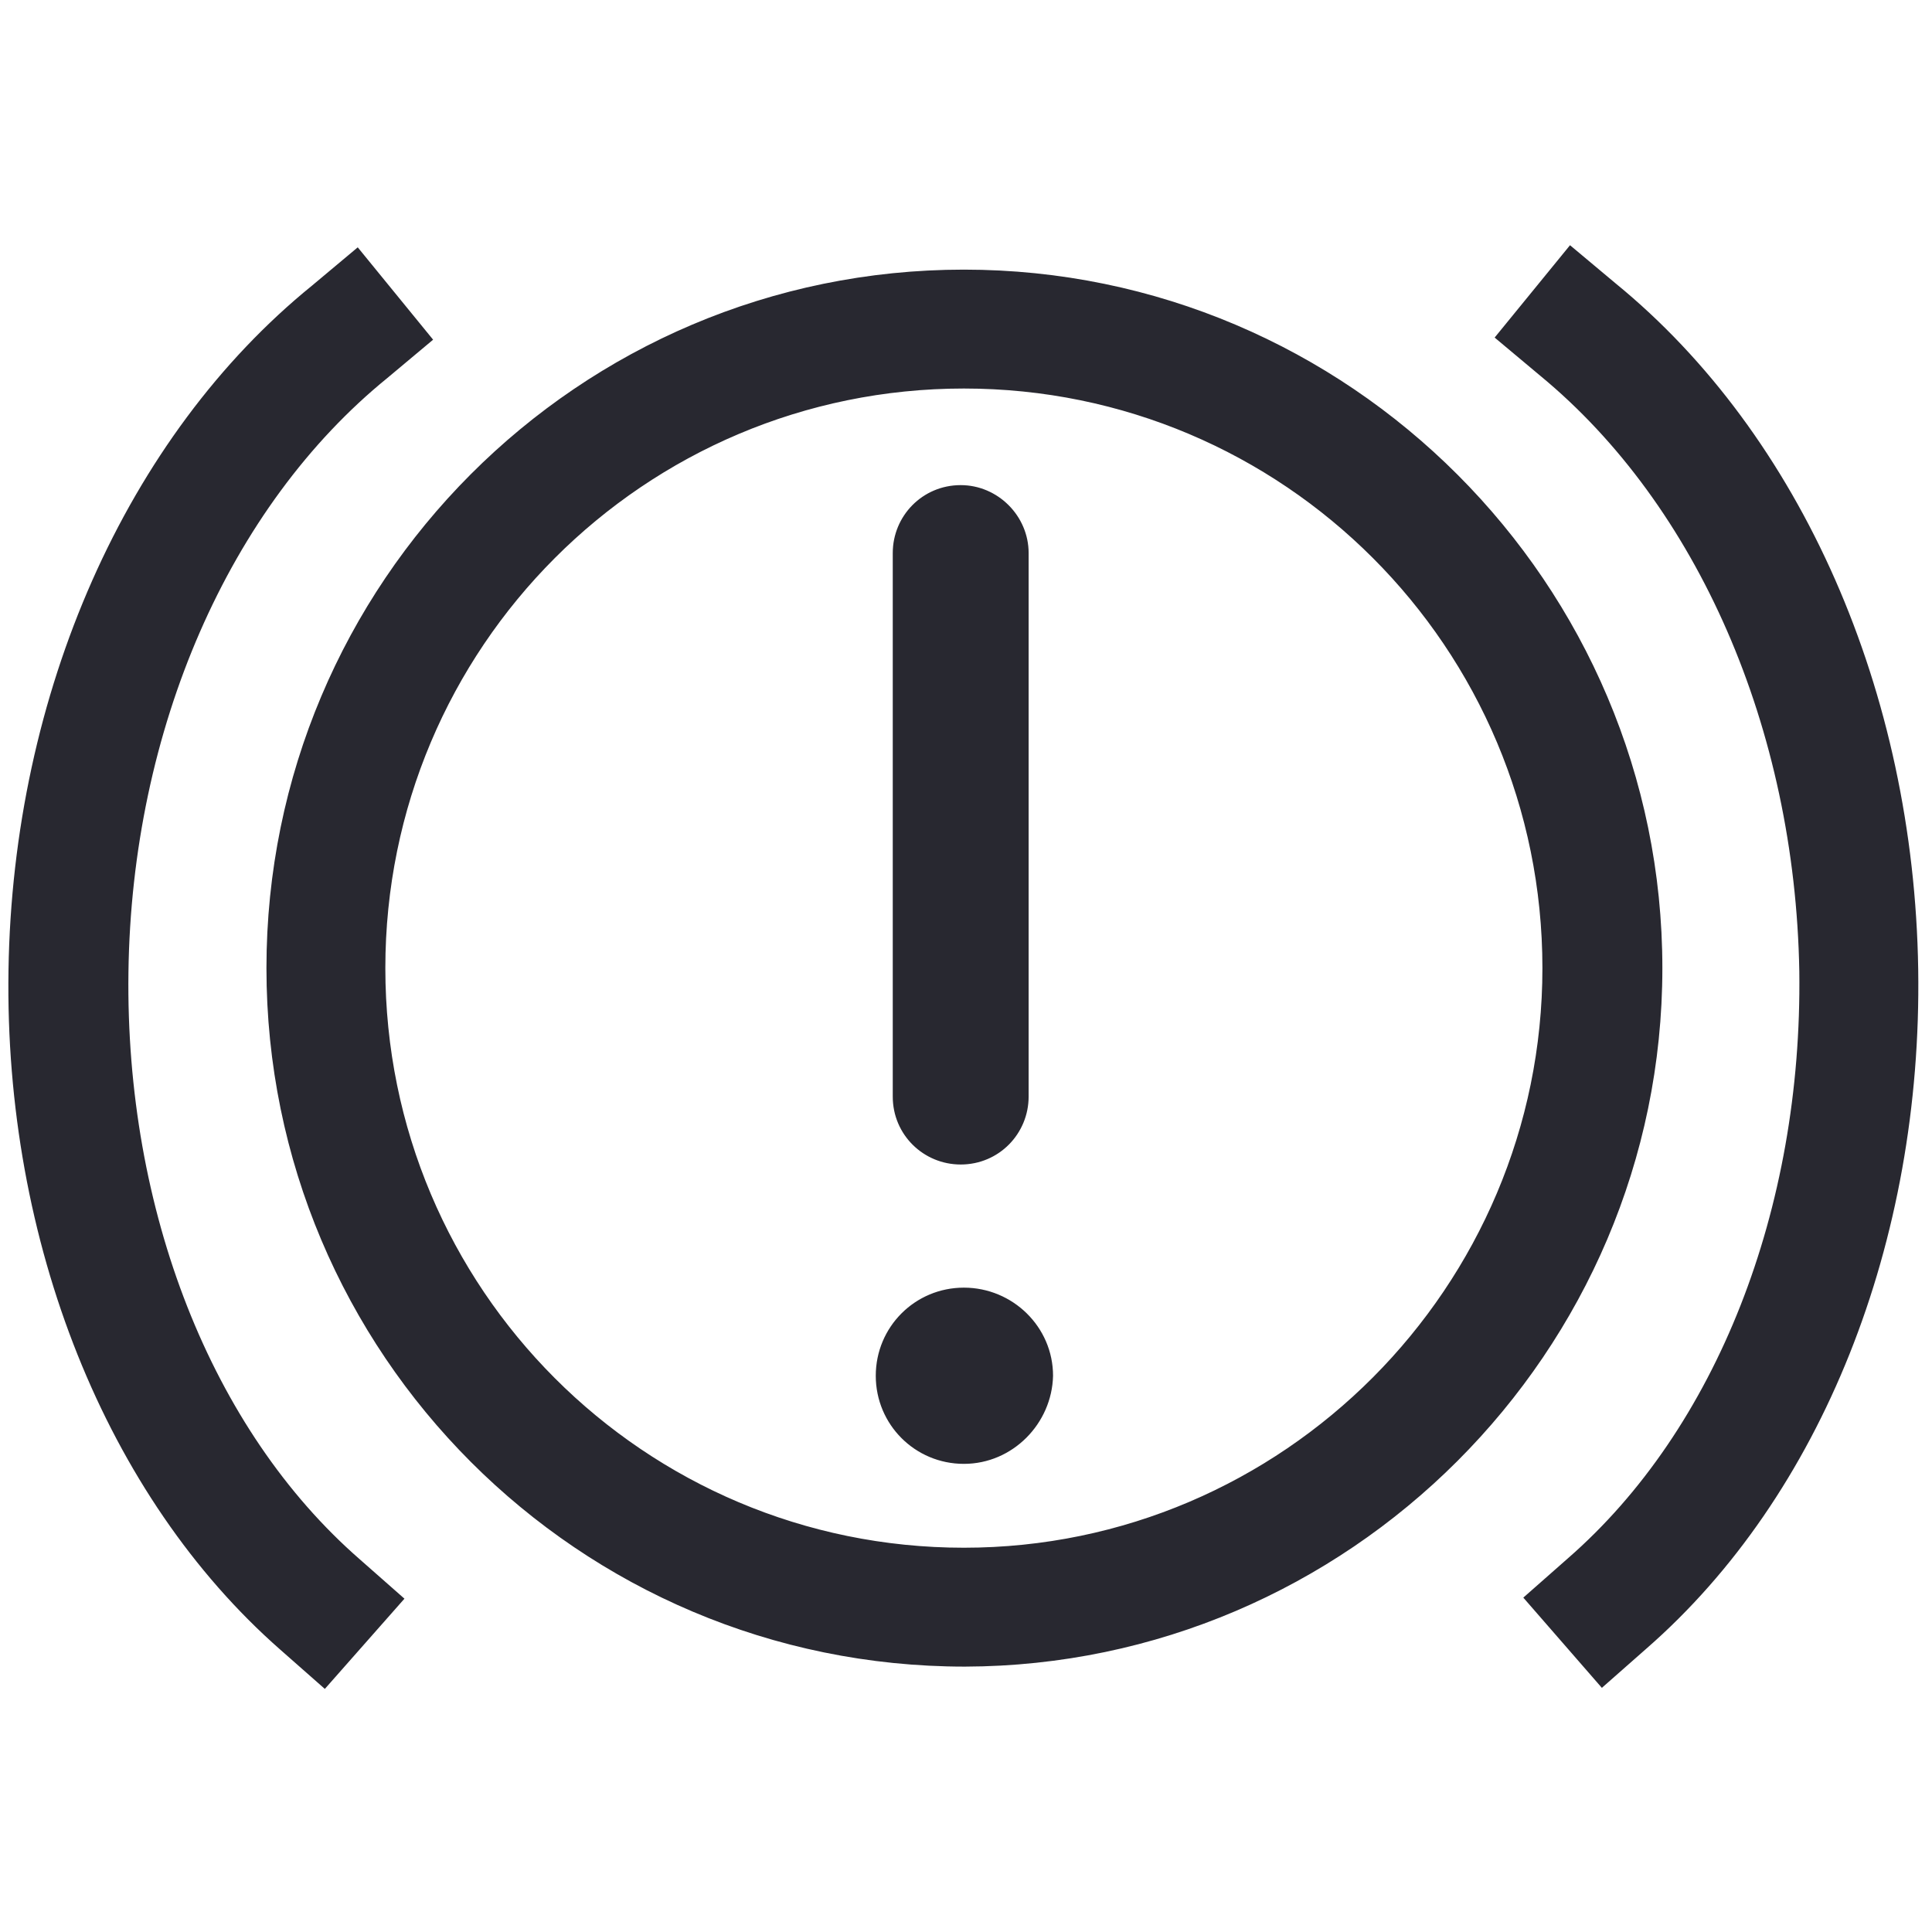
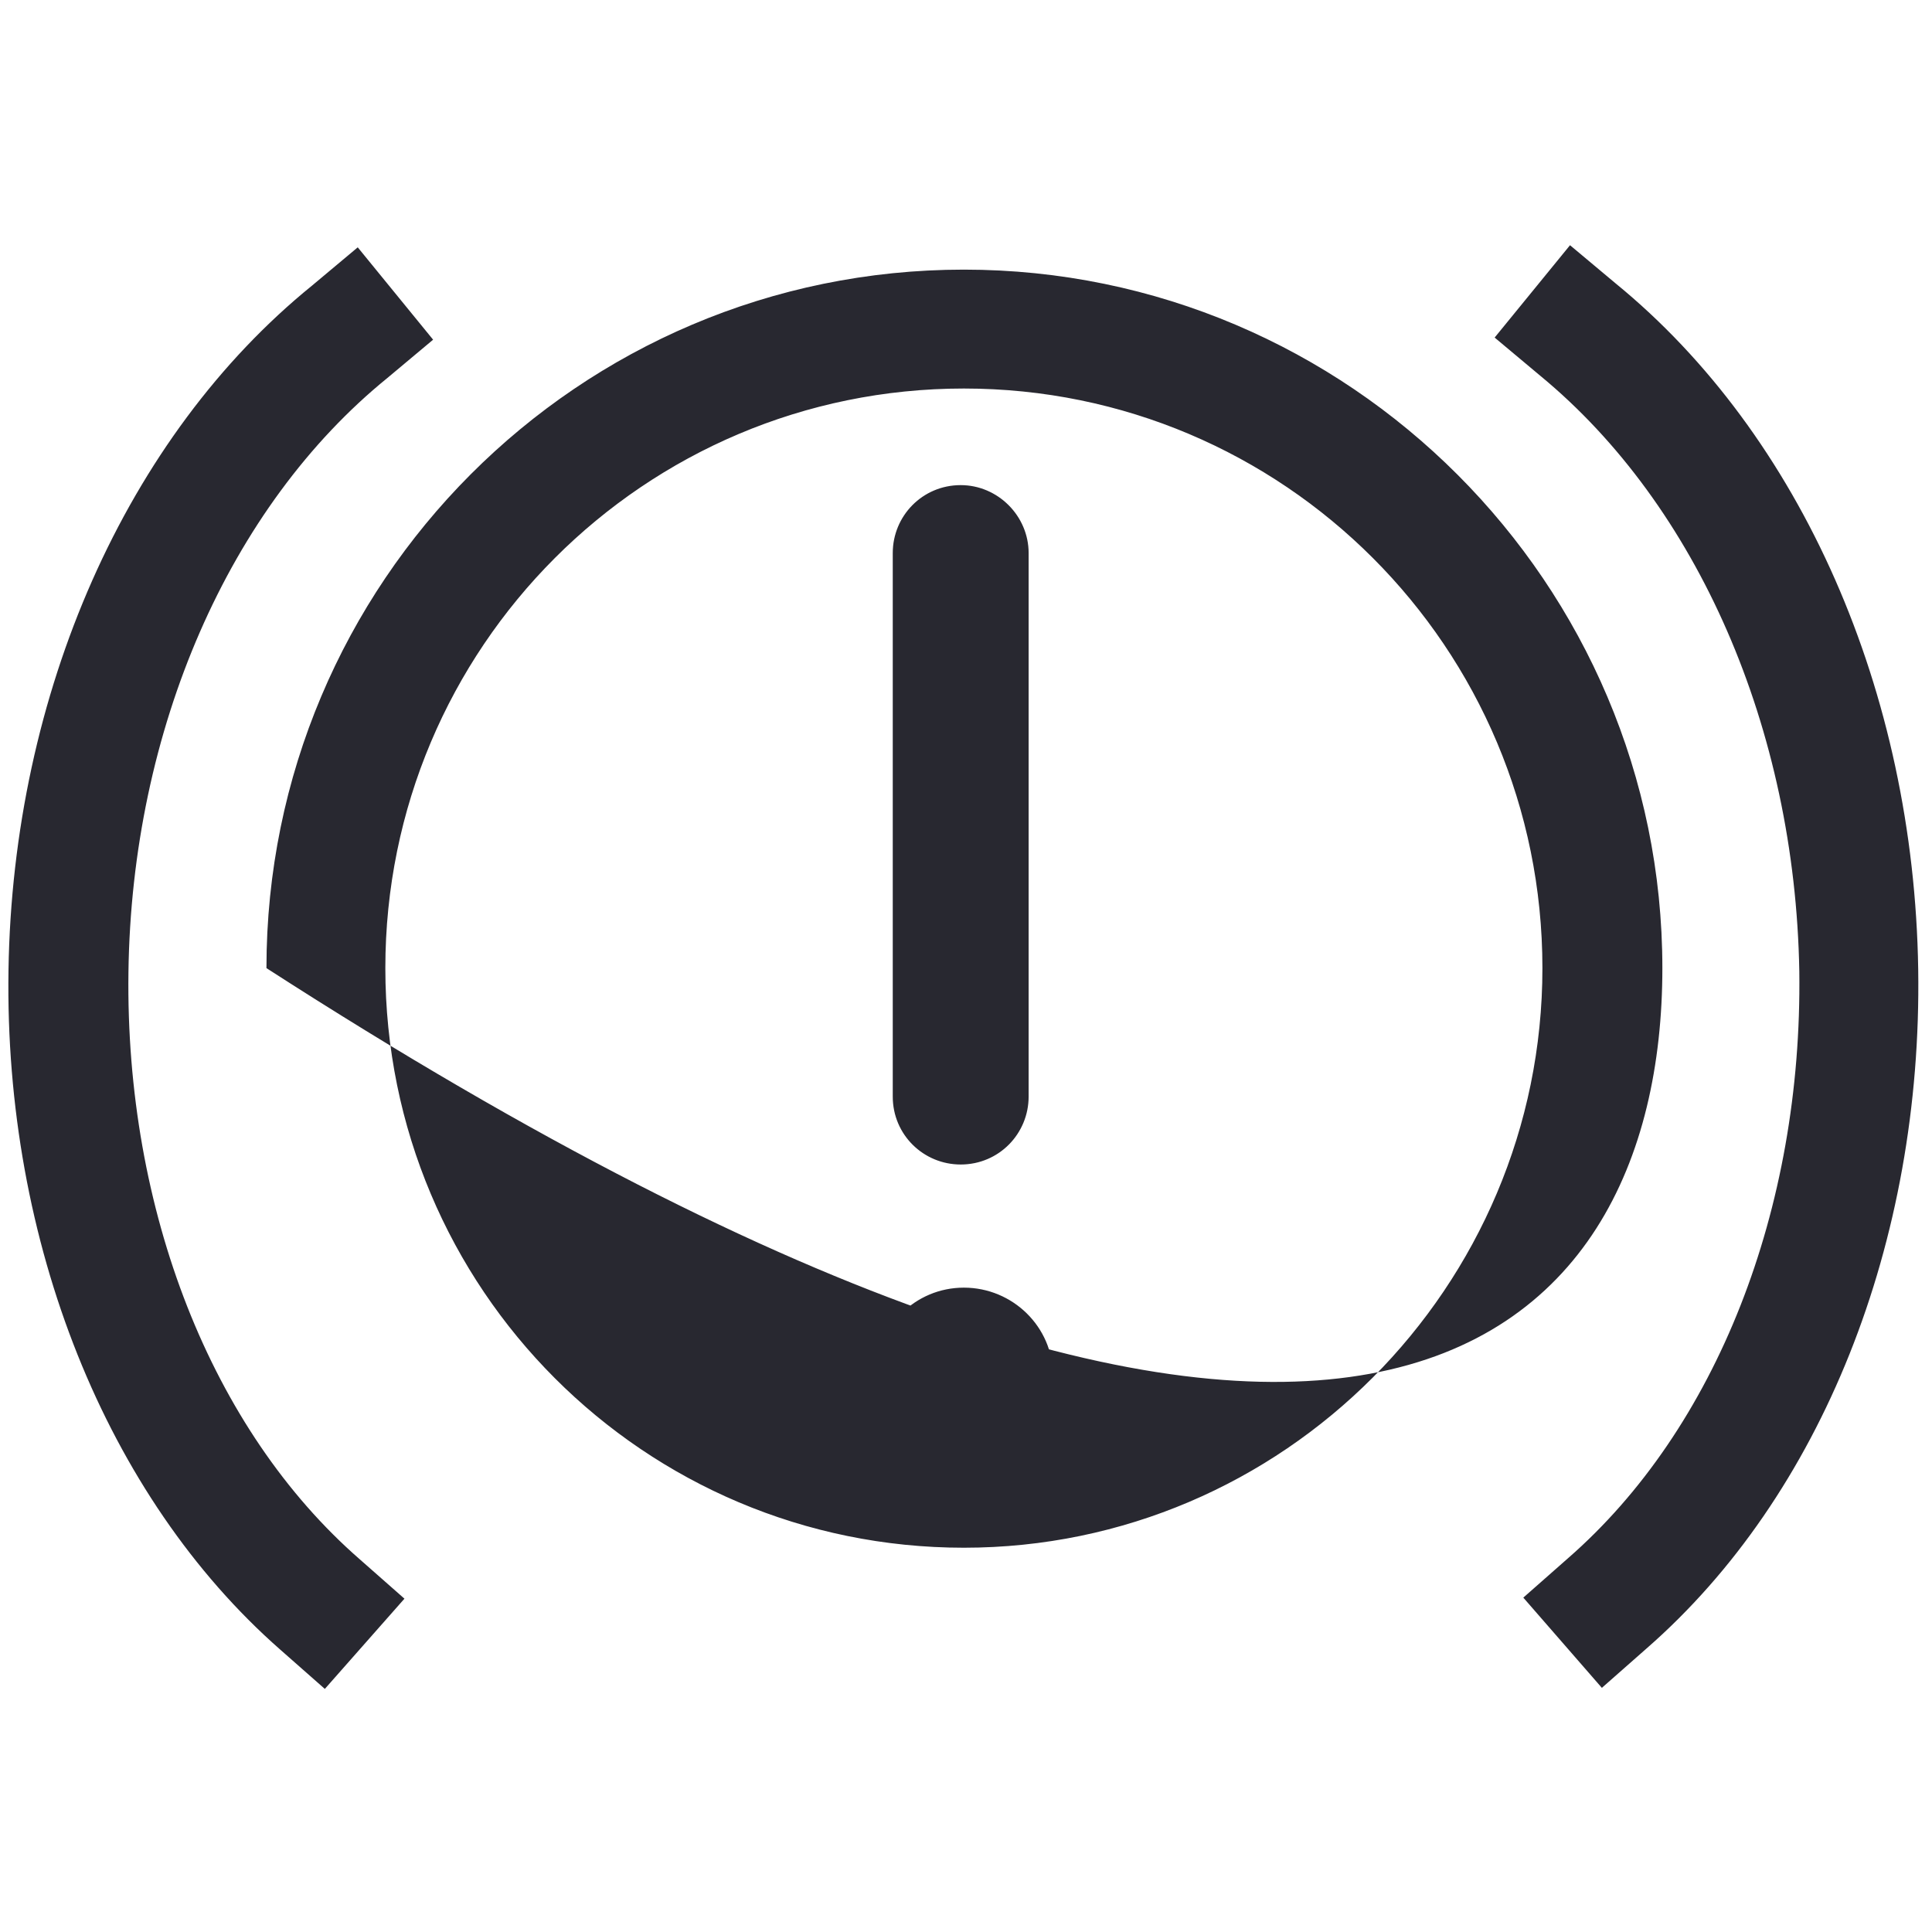
<svg xmlns="http://www.w3.org/2000/svg" version="1.1" id="Capa_1" x="0px" y="0px" viewBox="0 0 182 182" style="enable-background:new 0 0 182 182;" xml:space="preserve">
  <style type="text/css">
	.st0{fill:#282830;}
</style>
-   <path class="st0" d="M90.8,137.9c-4.6,0-8.3-3.7-8.3-8.3c0-4.6,3.7-8.3,8.3-8.3c4.6,0,8.4,3.7,8.4,8.3  C99.1,134.1,95.4,137.9,90.8,137.9 M38.1,150.6l-4.2-3.7c-14-12.2-22.1-32.9-21.8-55.3c0.3-22.9,9.5-43.9,24.4-56l4.3-3.6l-7.1-8.7  l-4.3,3.6C11.9,41.1,1.2,65.3,0.8,91.4c-0.4,25.6,9.2,49.6,25.6,64l4.2,3.7L38.1,150.6z M155.1,155.3c16.5-14.4,26-38.3,25.6-64  c-0.4-26.1-11-50.3-28.5-64.6l-4.3-3.6l-7.1,8.7l4.3,3.6c14.8,12.2,24,33.2,24.4,56.1c0.3,22.4-7.8,43.1-21.8,55.3l-4.2,3.7l7.4,8.5  L155.1,155.3z M156.6,91.2c0-36.2-29.5-65.8-65.8-65.8S25.1,54.9,25.1,91.2s29.4,65.8,65.8,65.8C127,156.9,156.6,127.4,156.6,91.2z   M145.3,91.2c0,30-24.4,54.6-54.5,54.6s-54.5-24.4-54.5-54.6s24.4-54.6,54.5-54.6S145.3,61,145.3,91.2z M90.5,109.7  c3.6,0,6.4-2.9,6.4-6.4V52.1c0-3.5-2.9-6.4-6.4-6.4c-3.6,0-6.4,2.9-6.4,6.4v51.2C84.1,106.9,87,109.7,90.5,109.7" />
+   <path class="st0" d="M90.8,137.9c-4.6,0-8.3-3.7-8.3-8.3c0-4.6,3.7-8.3,8.3-8.3c4.6,0,8.4,3.7,8.4,8.3  C99.1,134.1,95.4,137.9,90.8,137.9 M38.1,150.6l-4.2-3.7c-14-12.2-22.1-32.9-21.8-55.3c0.3-22.9,9.5-43.9,24.4-56l4.3-3.6l-7.1-8.7  l-4.3,3.6C11.9,41.1,1.2,65.3,0.8,91.4c-0.4,25.6,9.2,49.6,25.6,64l4.2,3.7L38.1,150.6z M155.1,155.3c16.5-14.4,26-38.3,25.6-64  c-0.4-26.1-11-50.3-28.5-64.6l-4.3-3.6l-7.1,8.7l4.3,3.6c14.8,12.2,24,33.2,24.4,56.1c0.3,22.4-7.8,43.1-21.8,55.3l-4.2,3.7l7.4,8.5  L155.1,155.3z M156.6,91.2c0-36.2-29.5-65.8-65.8-65.8S25.1,54.9,25.1,91.2C127,156.9,156.6,127.4,156.6,91.2z   M145.3,91.2c0,30-24.4,54.6-54.5,54.6s-54.5-24.4-54.5-54.6s24.4-54.6,54.5-54.6S145.3,61,145.3,91.2z M90.5,109.7  c3.6,0,6.4-2.9,6.4-6.4V52.1c0-3.5-2.9-6.4-6.4-6.4c-3.6,0-6.4,2.9-6.4,6.4v51.2C84.1,106.9,87,109.7,90.5,109.7" />
</svg>